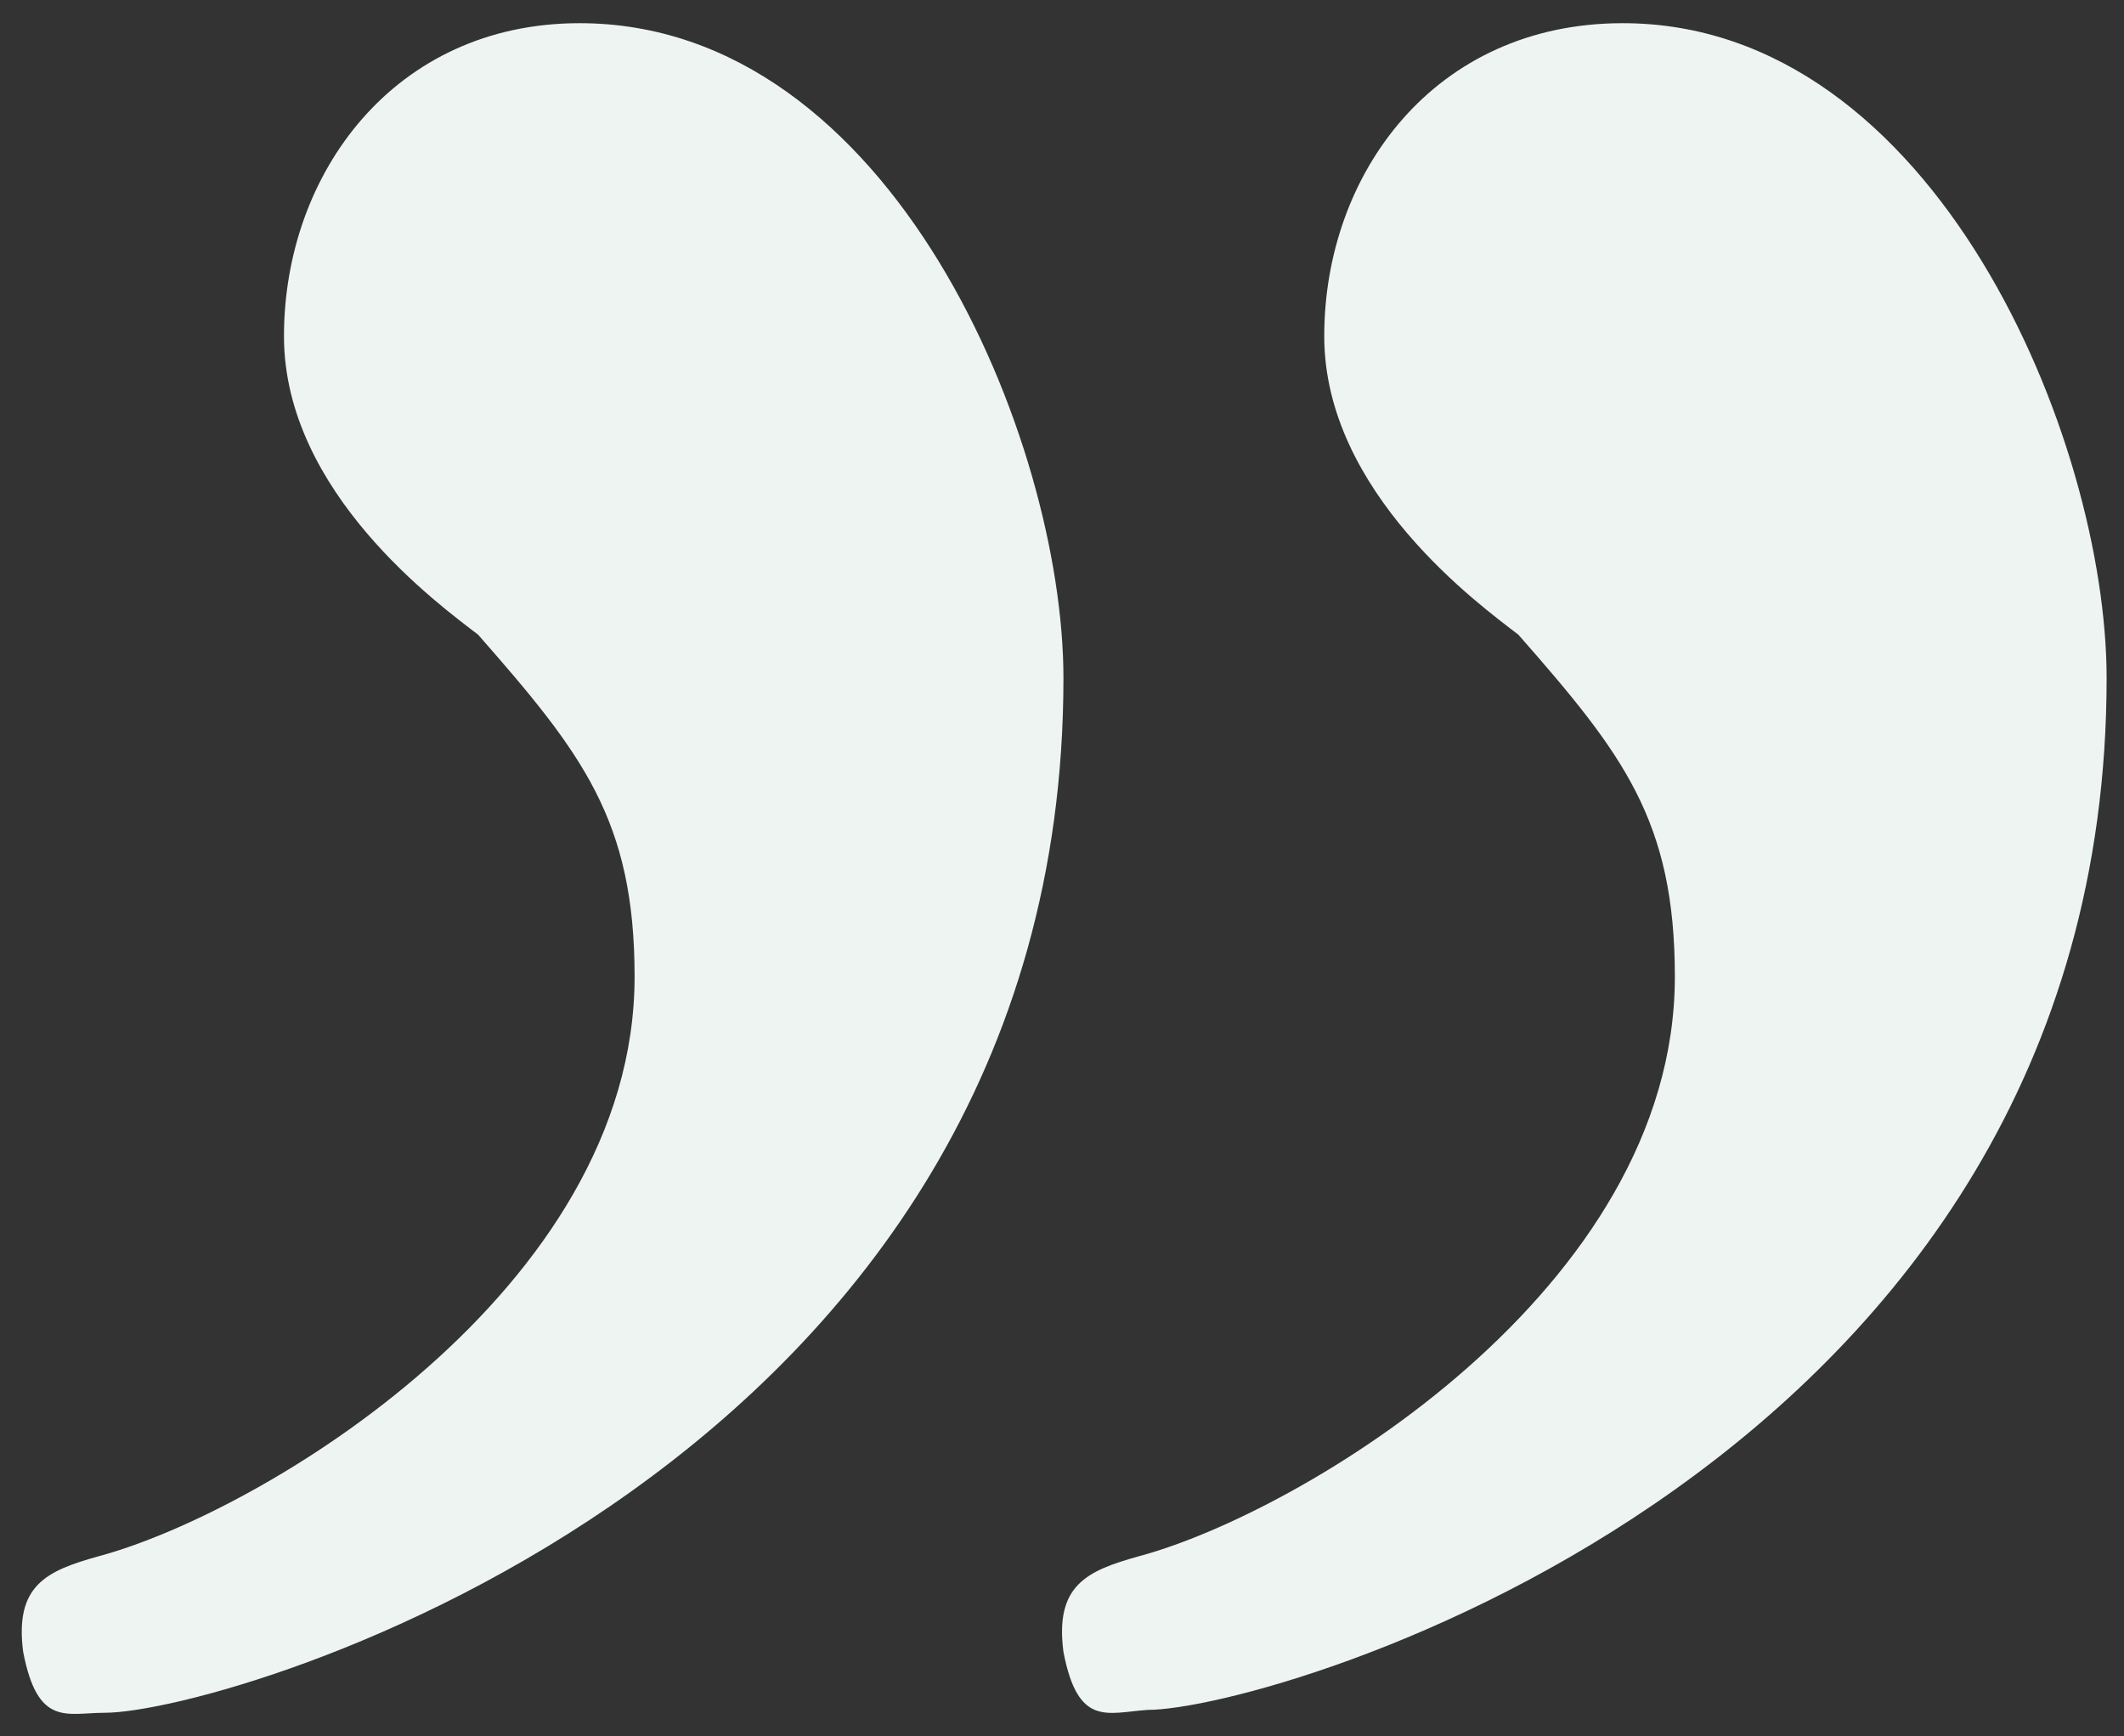
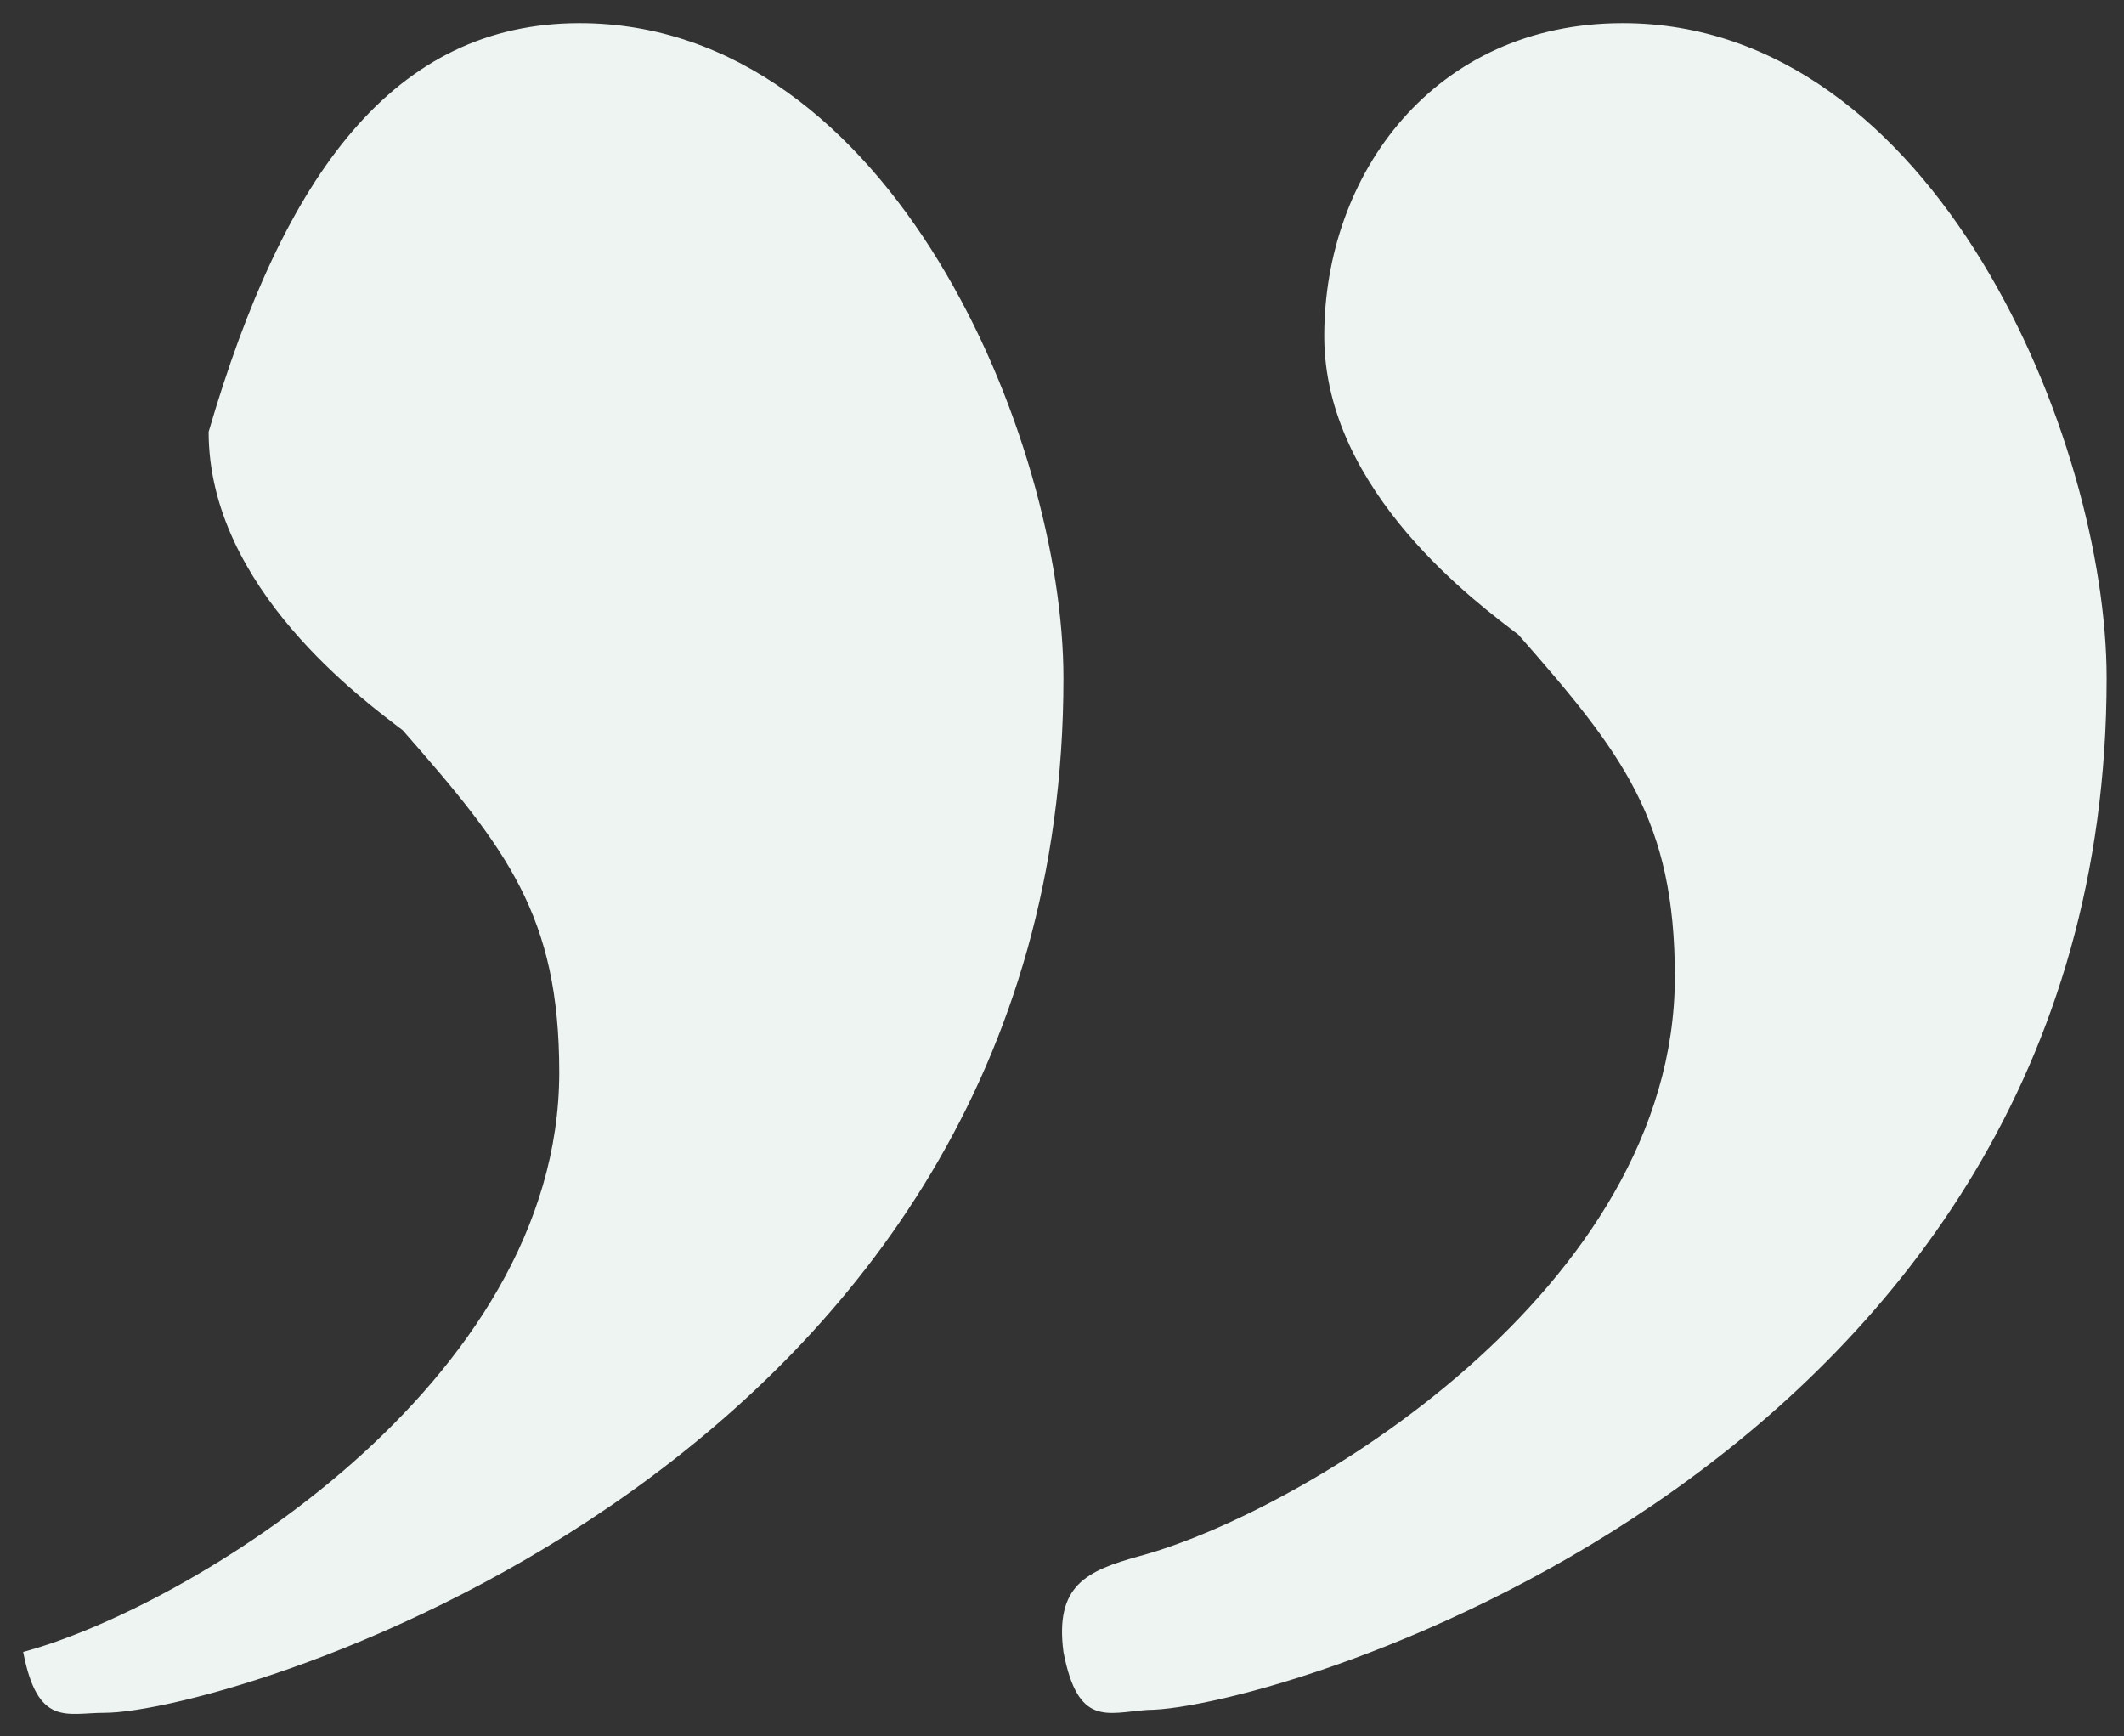
<svg xmlns="http://www.w3.org/2000/svg" version="1.1" id="Calque_1" x="0px" y="0px" viewBox="0 0 73.3 59.9" style="enable-background:new 0 0 73.3 59.9;" xml:space="preserve">
  <rect x="0" y="0" width="73.3" height="59.9" fill="#333333" stroke="none" />
  <style type="text/css">
	.st0{fill:#EDF4F2;}
</style>
  <g>
-     <path class="st0" d="M36.7,57c-0.3-2.3,0.8-2.8,2.6-3.3c5.6-1.5,18.5-9.2,18.5-20c0-5.4-1.8-7.7-5.4-11.8c-1.3-1-6.7-4.9-6.7-10.3   c0-5.6,3.8-10.8,10.3-10.8c10.8,0,16.7,14.4,16.7,22.6c0,27.2-28.7,35.6-33.1,35.6C38.2,59.1,37.2,59.6,36.7,57z M0.8,57   c-0.3-2.3,0.8-2.8,2.6-3.3c5.6-1.5,18.5-9.2,18.5-20c0-5.4-1.8-7.7-5.4-11.8c-1.3-1-6.7-4.9-6.7-10.3C9.8,6,13.6,0.8,20,0.8   c10.8,0,16.7,14.4,16.7,22.6C36.7,50.6,8,59.1,3.6,59.1C2.3,59.1,1.3,59.6,0.8,57z" />
+     <path class="st0" d="M36.7,57c-0.3-2.3,0.8-2.8,2.6-3.3c5.6-1.5,18.5-9.2,18.5-20c0-5.4-1.8-7.7-5.4-11.8c-1.3-1-6.7-4.9-6.7-10.3   c0-5.6,3.8-10.8,10.3-10.8c10.8,0,16.7,14.4,16.7,22.6c0,27.2-28.7,35.6-33.1,35.6C38.2,59.1,37.2,59.6,36.7,57z M0.8,57   c5.6-1.5,18.5-9.2,18.5-20c0-5.4-1.8-7.7-5.4-11.8c-1.3-1-6.7-4.9-6.7-10.3C9.8,6,13.6,0.8,20,0.8   c10.8,0,16.7,14.4,16.7,22.6C36.7,50.6,8,59.1,3.6,59.1C2.3,59.1,1.3,59.6,0.8,57z" />
  </g>
</svg>